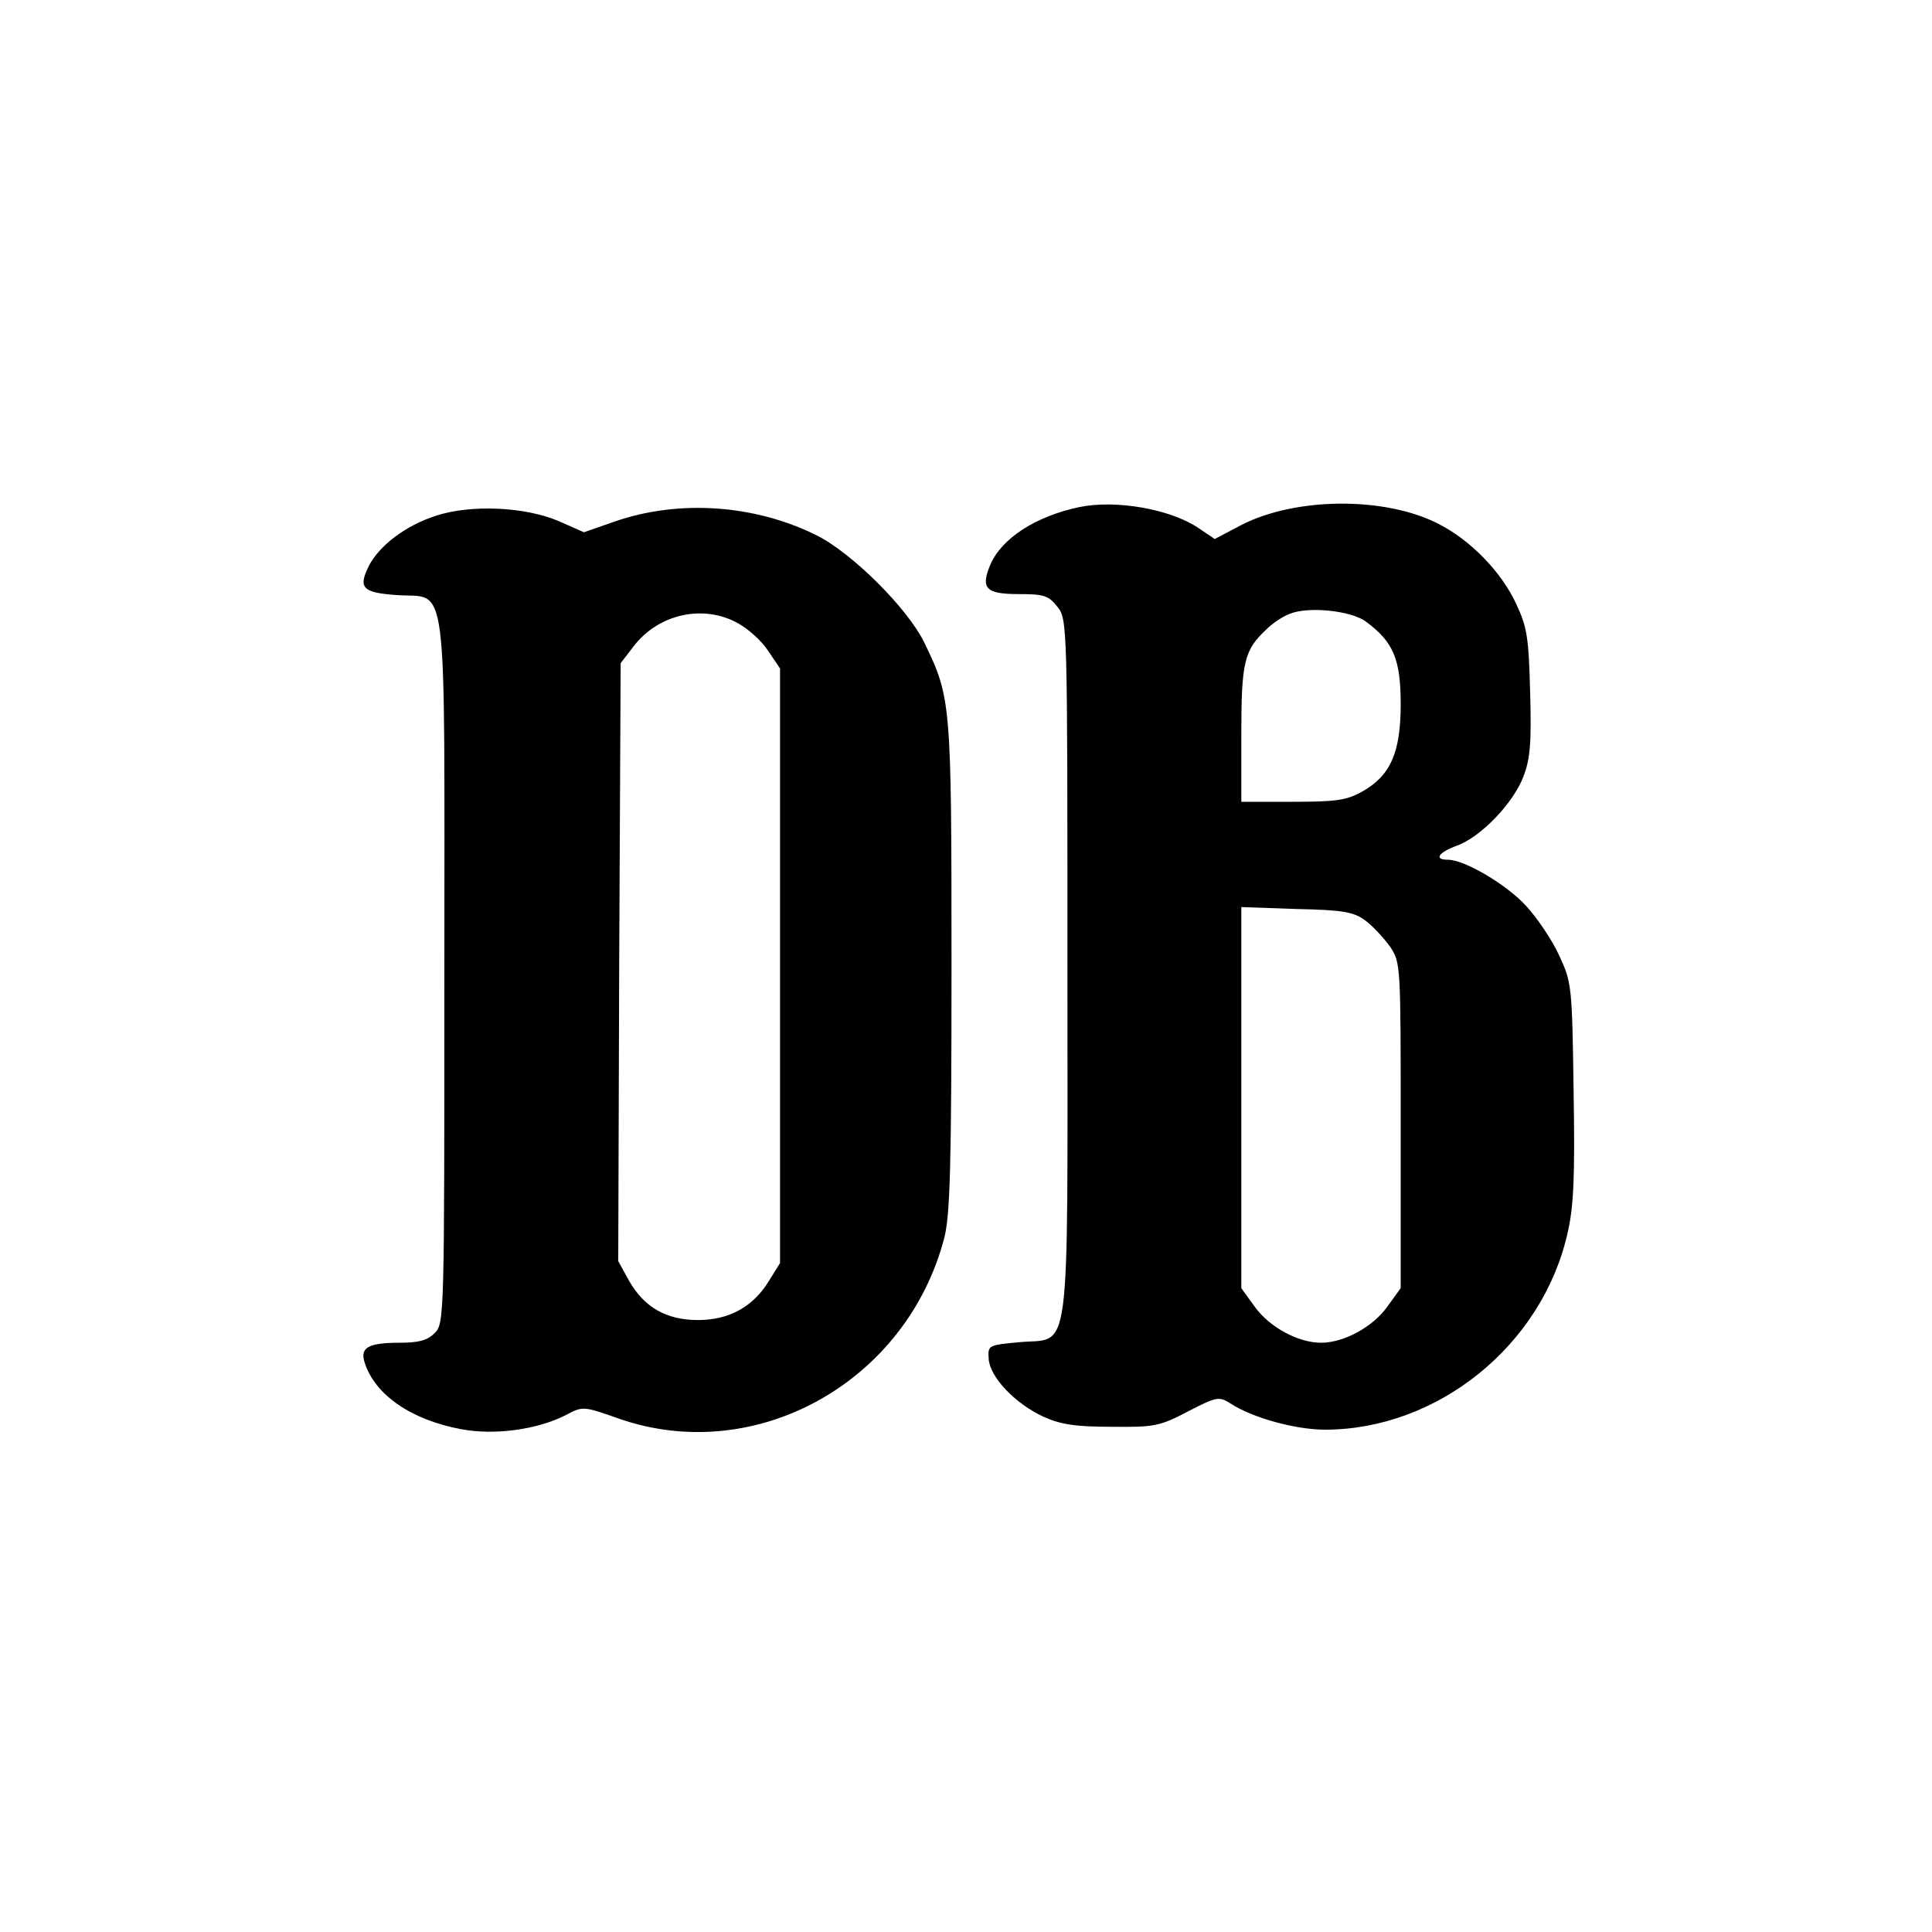
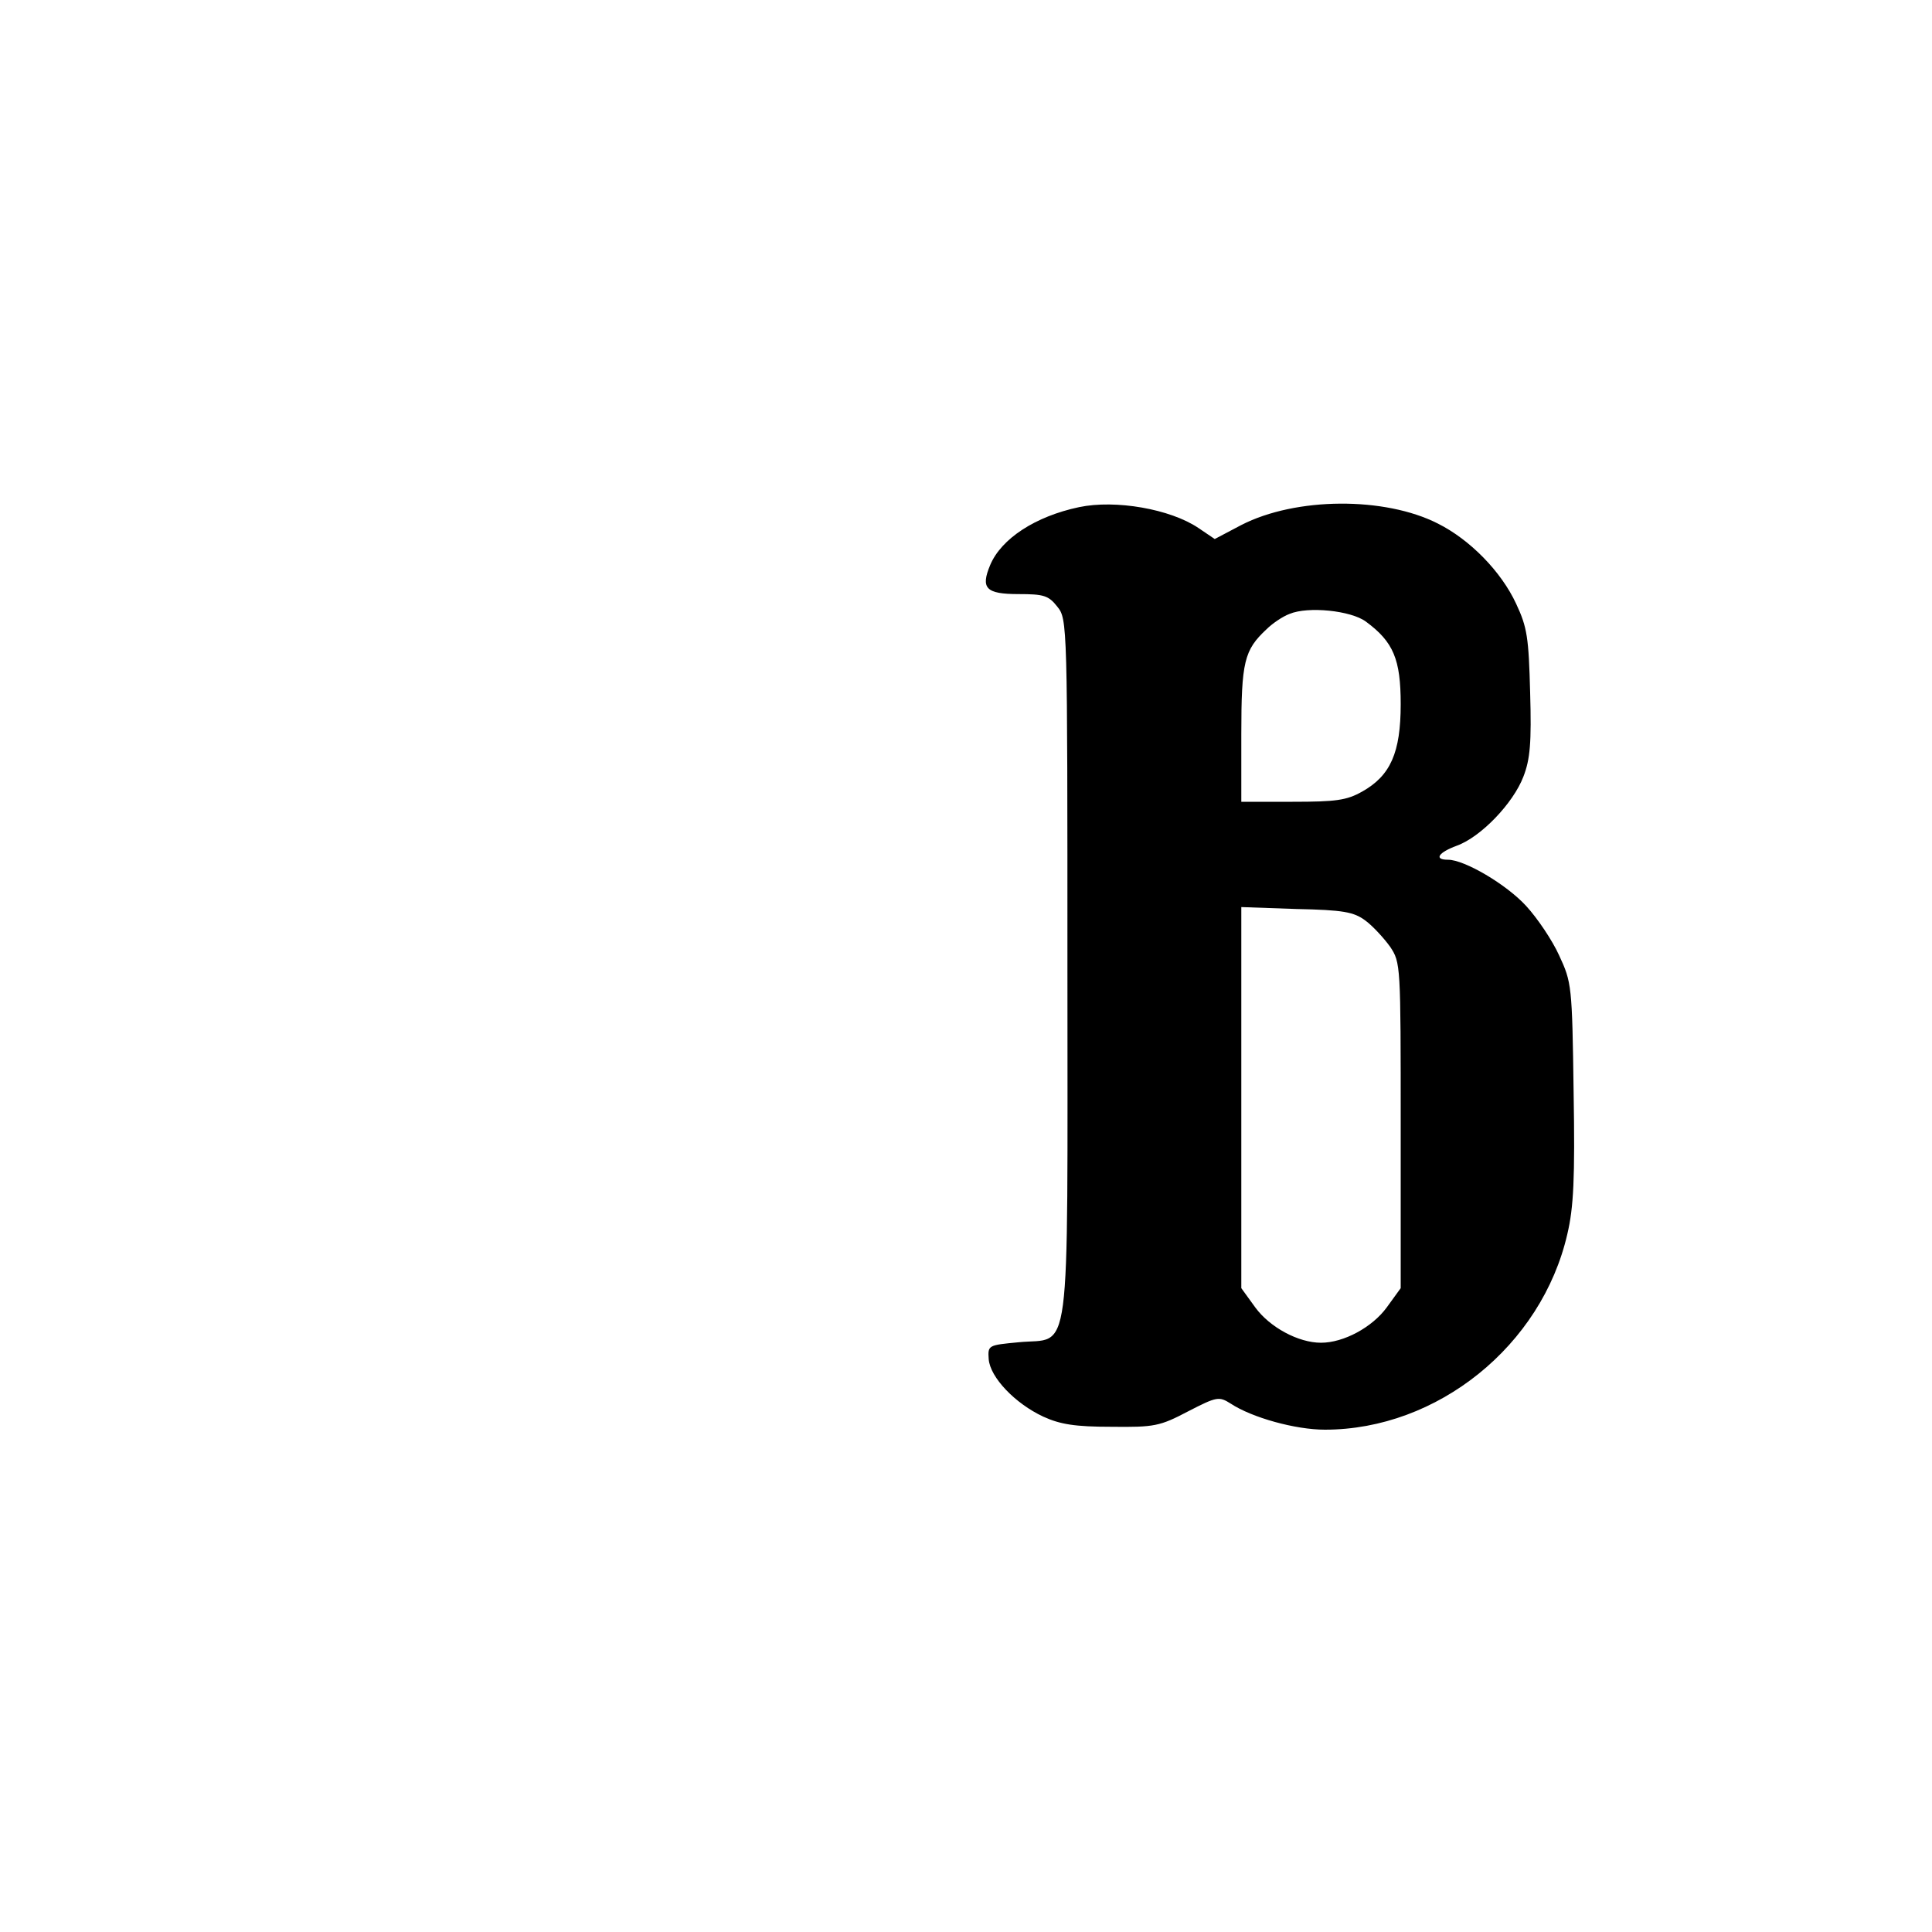
<svg xmlns="http://www.w3.org/2000/svg" version="1.0" width="400pt" height="400pt" viewBox="0 0 400 400" preserveAspectRatio="xMidYMid meet">
  <g transform="translate(0,400) scale(0.1,-0.1)" fill="#000000" stroke="none">
-     <path d="M2234 2950 c-90 -19 -161 -65 -184 -120 -20 -48 -9 -60 59 -60 52 0 62 -3 80 -26 21 -26 21 -33 21 -749 0 -835 9 -763 -101 -774 -63 -6 -64 -6 -62 -35 3 -38 55 -92 113 -119 35 -16 66 -21 141 -21 89 -1 100 1 159 32 60 31 64 31 88 16 44 -29 134 -54 195 -54 233 0 449 174 502 405 13 55 16 115 13 294 -3 221 -4 227 -30 283 -14 31 -45 77 -68 102 -41 45 -128 96 -162 96 -30 0 -20 15 18 29 50 18 117 88 138 143 14 36 17 70 14 174 -3 114 -6 135 -29 184 -31 67 -96 133 -162 166 -110 56 -294 55 -407 -3 l-55 -29 -34 23 c-58 39 -171 59 -247 43z m594 -237 c57 -42 72 -78 72 -171 0 -100 -21 -148 -80 -181 -32 -18 -54 -21 -144 -21 l-106 0 0 140 c0 150 6 174 52 217 12 12 34 27 48 32 38 16 127 7 158 -16z m-1 -619 c15 -11 38 -36 51 -54 22 -33 22 -37 22 -370 l0 -337 -29 -40 c-30 -41 -89 -73 -136 -73 -47 0 -106 32 -136 73 l-29 40 0 394 0 395 114 -4 c97 -2 119 -6 143 -24z" />
-     <path d="M902 2932 c-62 -20 -116 -61 -138 -103 -23 -46 -14 -56 57 -61 108 -8 99 63 99 -779 0 -716 0 -729 -20 -749 -15 -15 -33 -20 -72 -20 -66 0 -83 -10 -73 -41 21 -67 97 -119 200 -138 69 -13 157 -1 216 29 36 19 36 19 110 -7 283 -99 596 75 674 374 12 47 15 147 15 563 0 547 -1 555 -56 669 -35 72 -151 187 -224 223 -129 64 -286 74 -418 28 l-63 -22 -52 23 c-70 30 -183 35 -255 11z m627 -223 c20 -11 48 -36 61 -56 l25 -37 0 -615 0 -616 -23 -37 c-33 -54 -83 -81 -147 -81 -66 0 -112 27 -143 82 l-22 40 2 619 3 619 27 35 c51 67 145 88 217 47z" />
+     <path d="M2234 2950 c-90 -19 -161 -65 -184 -120 -20 -48 -9 -60 59 -60 52 0 62 -3 80 -26 21 -26 21 -33 21 -749 0 -835 9 -763 -101 -774 -63 -6 -64 -6 -62 -35 3 -38 55 -92 113 -119 35 -16 66 -21 141 -21 89 -1 100 1 159 32 60 31 64 31 88 16 44 -29 134 -54 195 -54 233 0 449 174 502 405 13 55 16 115 13 294 -3 221 -4 227 -30 283 -14 31 -45 77 -68 102 -41 45 -128 96 -162 96 -30 0 -20 15 18 29 50 18 117 88 138 143 14 36 17 70 14 174 -3 114 -6 135 -29 184 -31 67 -96 133 -162 166 -110 56 -294 55 -407 -3 l-55 -29 -34 23 c-58 39 -171 59 -247 43z m594 -237 c57 -42 72 -78 72 -171 0 -100 -21 -148 -80 -181 -32 -18 -54 -21 -144 -21 l-106 0 0 140 c0 150 6 174 52 217 12 12 34 27 48 32 38 16 127 7 158 -16m-1 -619 c15 -11 38 -36 51 -54 22 -33 22 -37 22 -370 l0 -337 -29 -40 c-30 -41 -89 -73 -136 -73 -47 0 -106 32 -136 73 l-29 40 0 394 0 395 114 -4 c97 -2 119 -6 143 -24z" />
  </g>
</svg>